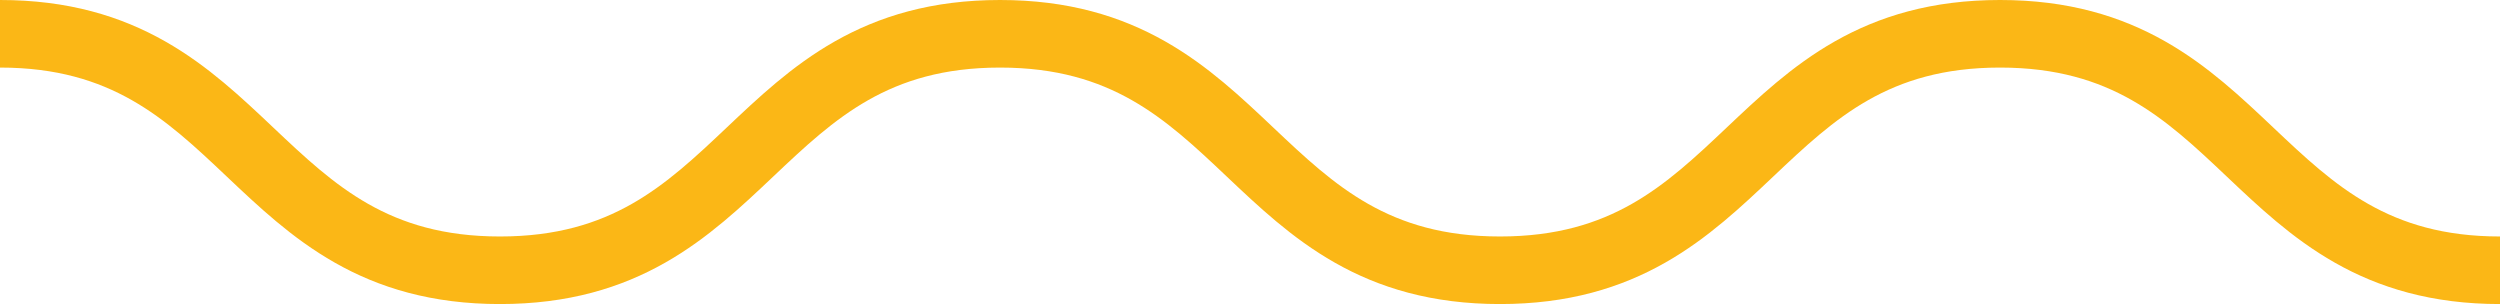
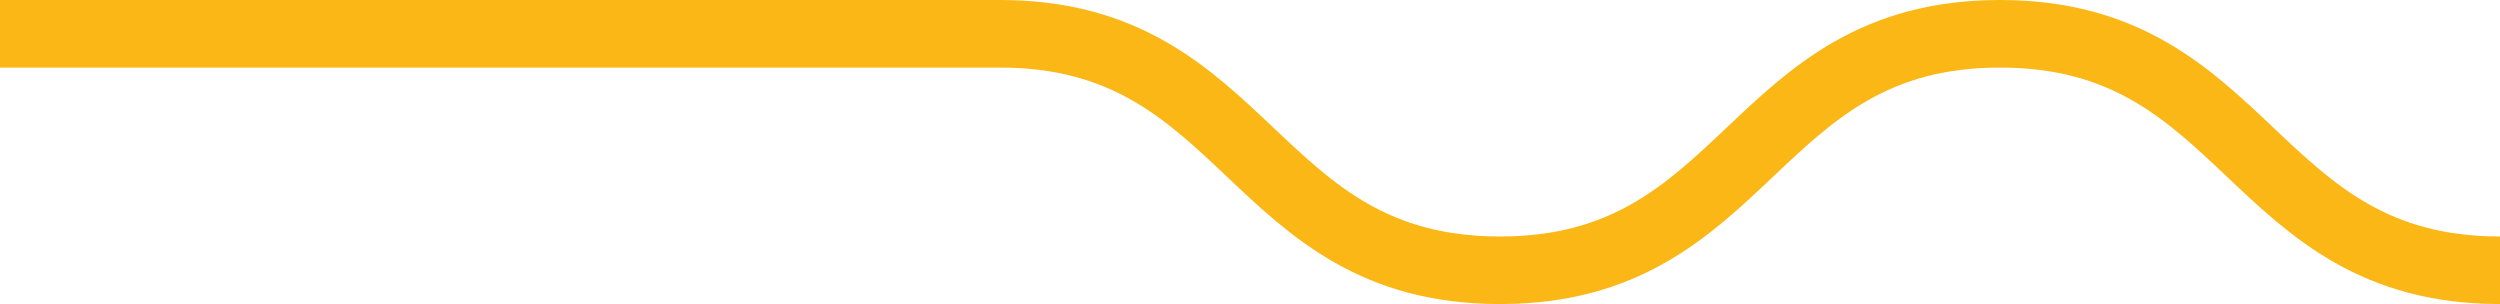
<svg xmlns="http://www.w3.org/2000/svg" id="Layer_1" viewBox="0 0 148 18">
  <style>.st0{fill:none;stroke:#fbb716;stroke-width:4;stroke-miterlimit:10}</style>
-   <path class="st0" d="M0 2c14.8 0 14.8 14 29.6 14S44.4 2 59.2 2 74 16 88.8 16s14.8-14 29.6-14 14.8 14 29.6 14" />
+   <path class="st0" d="M0 2S44.4 2 59.2 2 74 16 88.8 16s14.8-14 29.6-14 14.8 14 29.6 14" />
</svg>